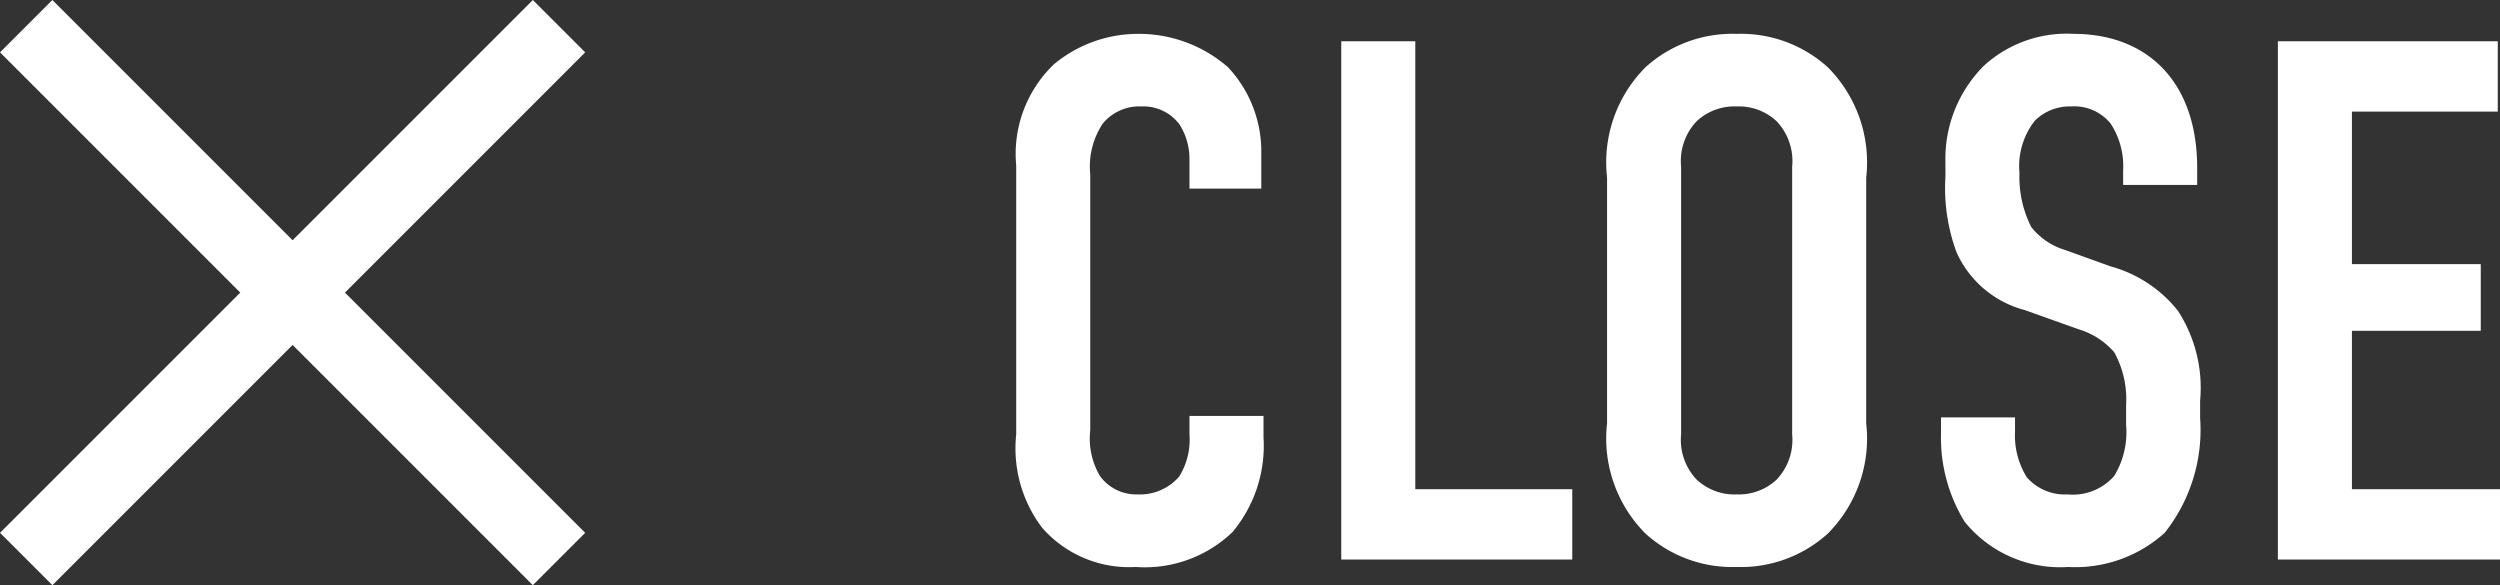
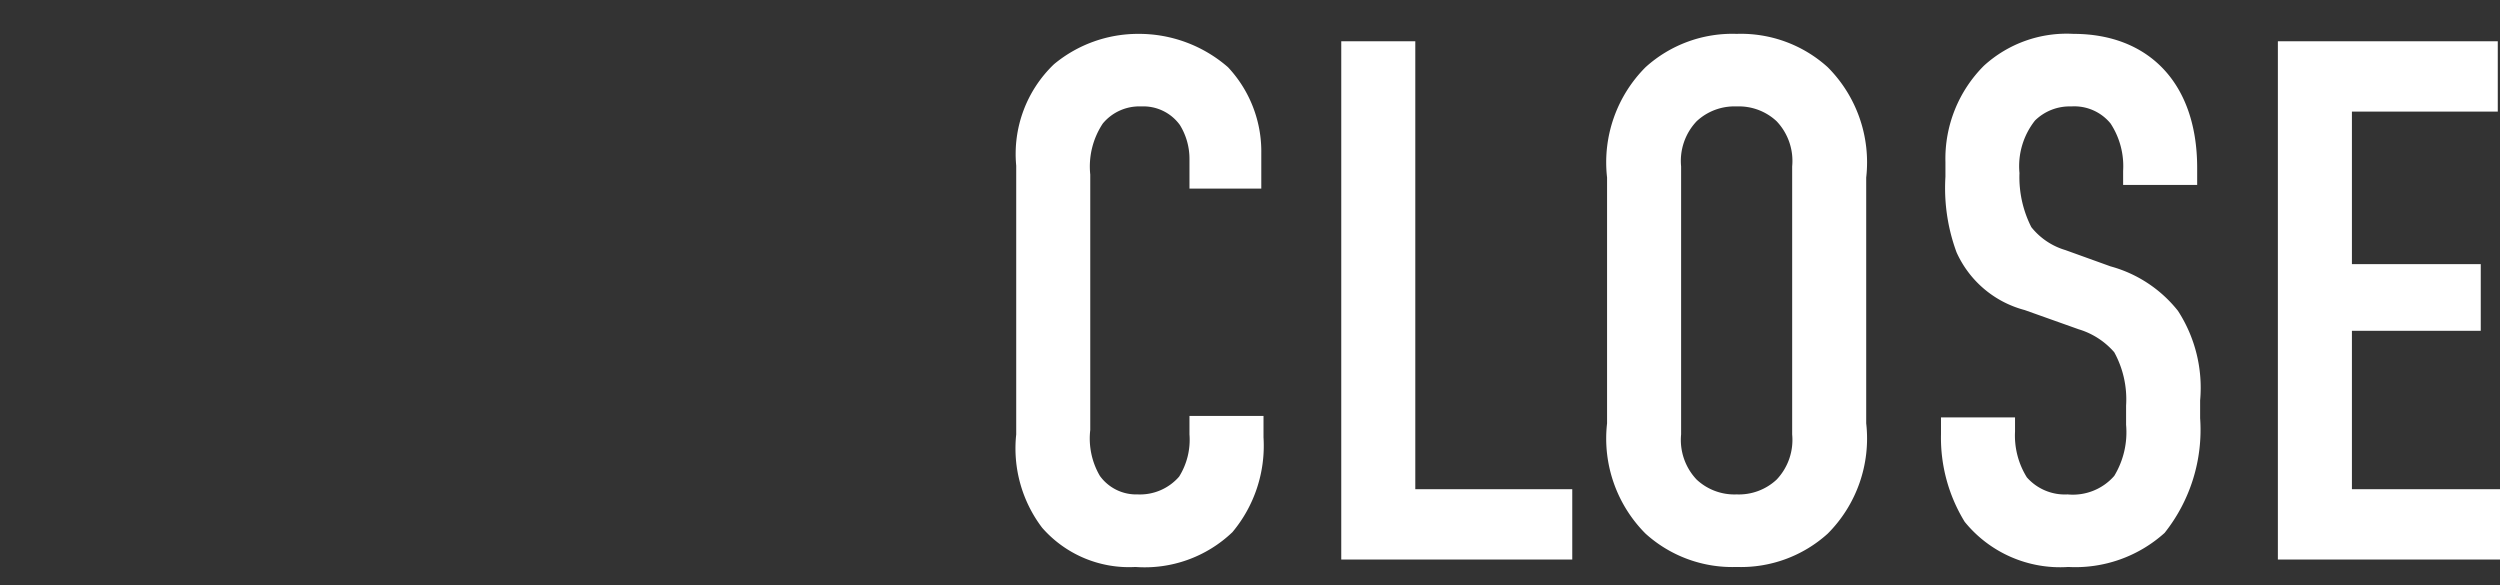
<svg xmlns="http://www.w3.org/2000/svg" width="67.53" height="15.807" viewBox="0 0 67.53 15.807">
  <rect x="0" y="0" width="67.53" height="15.807" fill="#333333" stroke="none" />
  <defs>
    <style>.a{fill:#fff;opacity:0.997;}.b{fill:none;stroke:#fff;stroke-width:2px;}</style>
  </defs>
  <g transform="translate(0.707 -5.885)">
    <path class="a" d="M-15.14-10.02h1.94v-.96a3.327,3.327,0,0,0-.9-2.32,3.66,3.66,0,0,0-2.42-.9,3.553,3.553,0,0,0-2.28.82,3.354,3.354,0,0,0-1.02,2.74v7.26a3.545,3.545,0,0,0,.7,2.52A3.114,3.114,0,0,0-16.6.2a3.426,3.426,0,0,0,2.62-.94,3.636,3.636,0,0,0,.84-2.56v-.58h-2v.5a1.877,1.877,0,0,1-.28,1.14,1.4,1.4,0,0,1-1.12.48,1.21,1.21,0,0,1-1.02-.5,2,2,0,0,1-.26-1.24v-6.9a2.1,2.1,0,0,1,.34-1.38,1.282,1.282,0,0,1,1.04-.46,1.216,1.216,0,0,1,1.04.5,1.738,1.738,0,0,1,.26.92Zm4.1-3.98V0H-4.8V-1.9H-9.04V-14ZM-3.86-3.68A3.637,3.637,0,0,0-2.82-.7,3.492,3.492,0,0,0-.36.2,3.492,3.492,0,0,0,2.1-.7,3.637,3.637,0,0,0,3.14-3.68v-6.64A3.637,3.637,0,0,0,2.1-13.3a3.492,3.492,0,0,0-2.46-.9,3.492,3.492,0,0,0-2.46.9,3.637,3.637,0,0,0-1.04,2.98Zm5,.3A1.557,1.557,0,0,1,.72-2.16a1.494,1.494,0,0,1-1.08.4,1.494,1.494,0,0,1-1.08-.4,1.557,1.557,0,0,1-.42-1.22v-7.24a1.557,1.557,0,0,1,.42-1.22,1.494,1.494,0,0,1,1.08-.4,1.494,1.494,0,0,1,1.08.4,1.557,1.557,0,0,1,.42,1.22Zm8.94-6.74h2v-.46c0-2.32-1.34-3.62-3.34-3.62a3.315,3.315,0,0,0-2.42.86,3.55,3.55,0,0,0-1.04,2.6v.4a5.013,5.013,0,0,0,.3,2.04A2.8,2.8,0,0,0,7.42-6.74l1.46.52a2.05,2.05,0,0,1,.96.62,2.642,2.642,0,0,1,.32,1.44v.52a2.276,2.276,0,0,1-.32,1.38,1.484,1.484,0,0,1-1.26.5,1.369,1.369,0,0,1-1.1-.46,2.134,2.134,0,0,1-.32-1.24v-.38h-2v.46A4.337,4.337,0,0,0,5.8-1.02,3.32,3.32,0,0,0,8.6.2a3.6,3.6,0,0,0,2.6-.92,4.474,4.474,0,0,0,.96-3.1V-4.3a3.819,3.819,0,0,0-.6-2.42,3.5,3.5,0,0,0-1.82-1.2L8.52-8.36a1.846,1.846,0,0,1-.92-.62,2.977,2.977,0,0,1-.32-1.46,1.987,1.987,0,0,1,.42-1.42,1.336,1.336,0,0,1,.98-.38,1.264,1.264,0,0,1,1.06.46,2.1,2.1,0,0,1,.34,1.28ZM14.26,0h6V-1.9h-4V-6.18h3.48v-1.8H16.26V-12.1H20.2V-14H14.26Z" transform="translate(46.563 21)" />
    <g transform="translate(0 20.985) rotate(-90)">
      <g transform="translate(14.393 0) rotate(45)">
-         <line class="b" y1="20.354" transform="translate(0)" />
-       </g>
+         </g>
      <g transform="translate(14.393 14.393) rotate(135)">
-         <line class="b" y1="20.354" />
-       </g>
+         </g>
    </g>
  </g>
</svg>